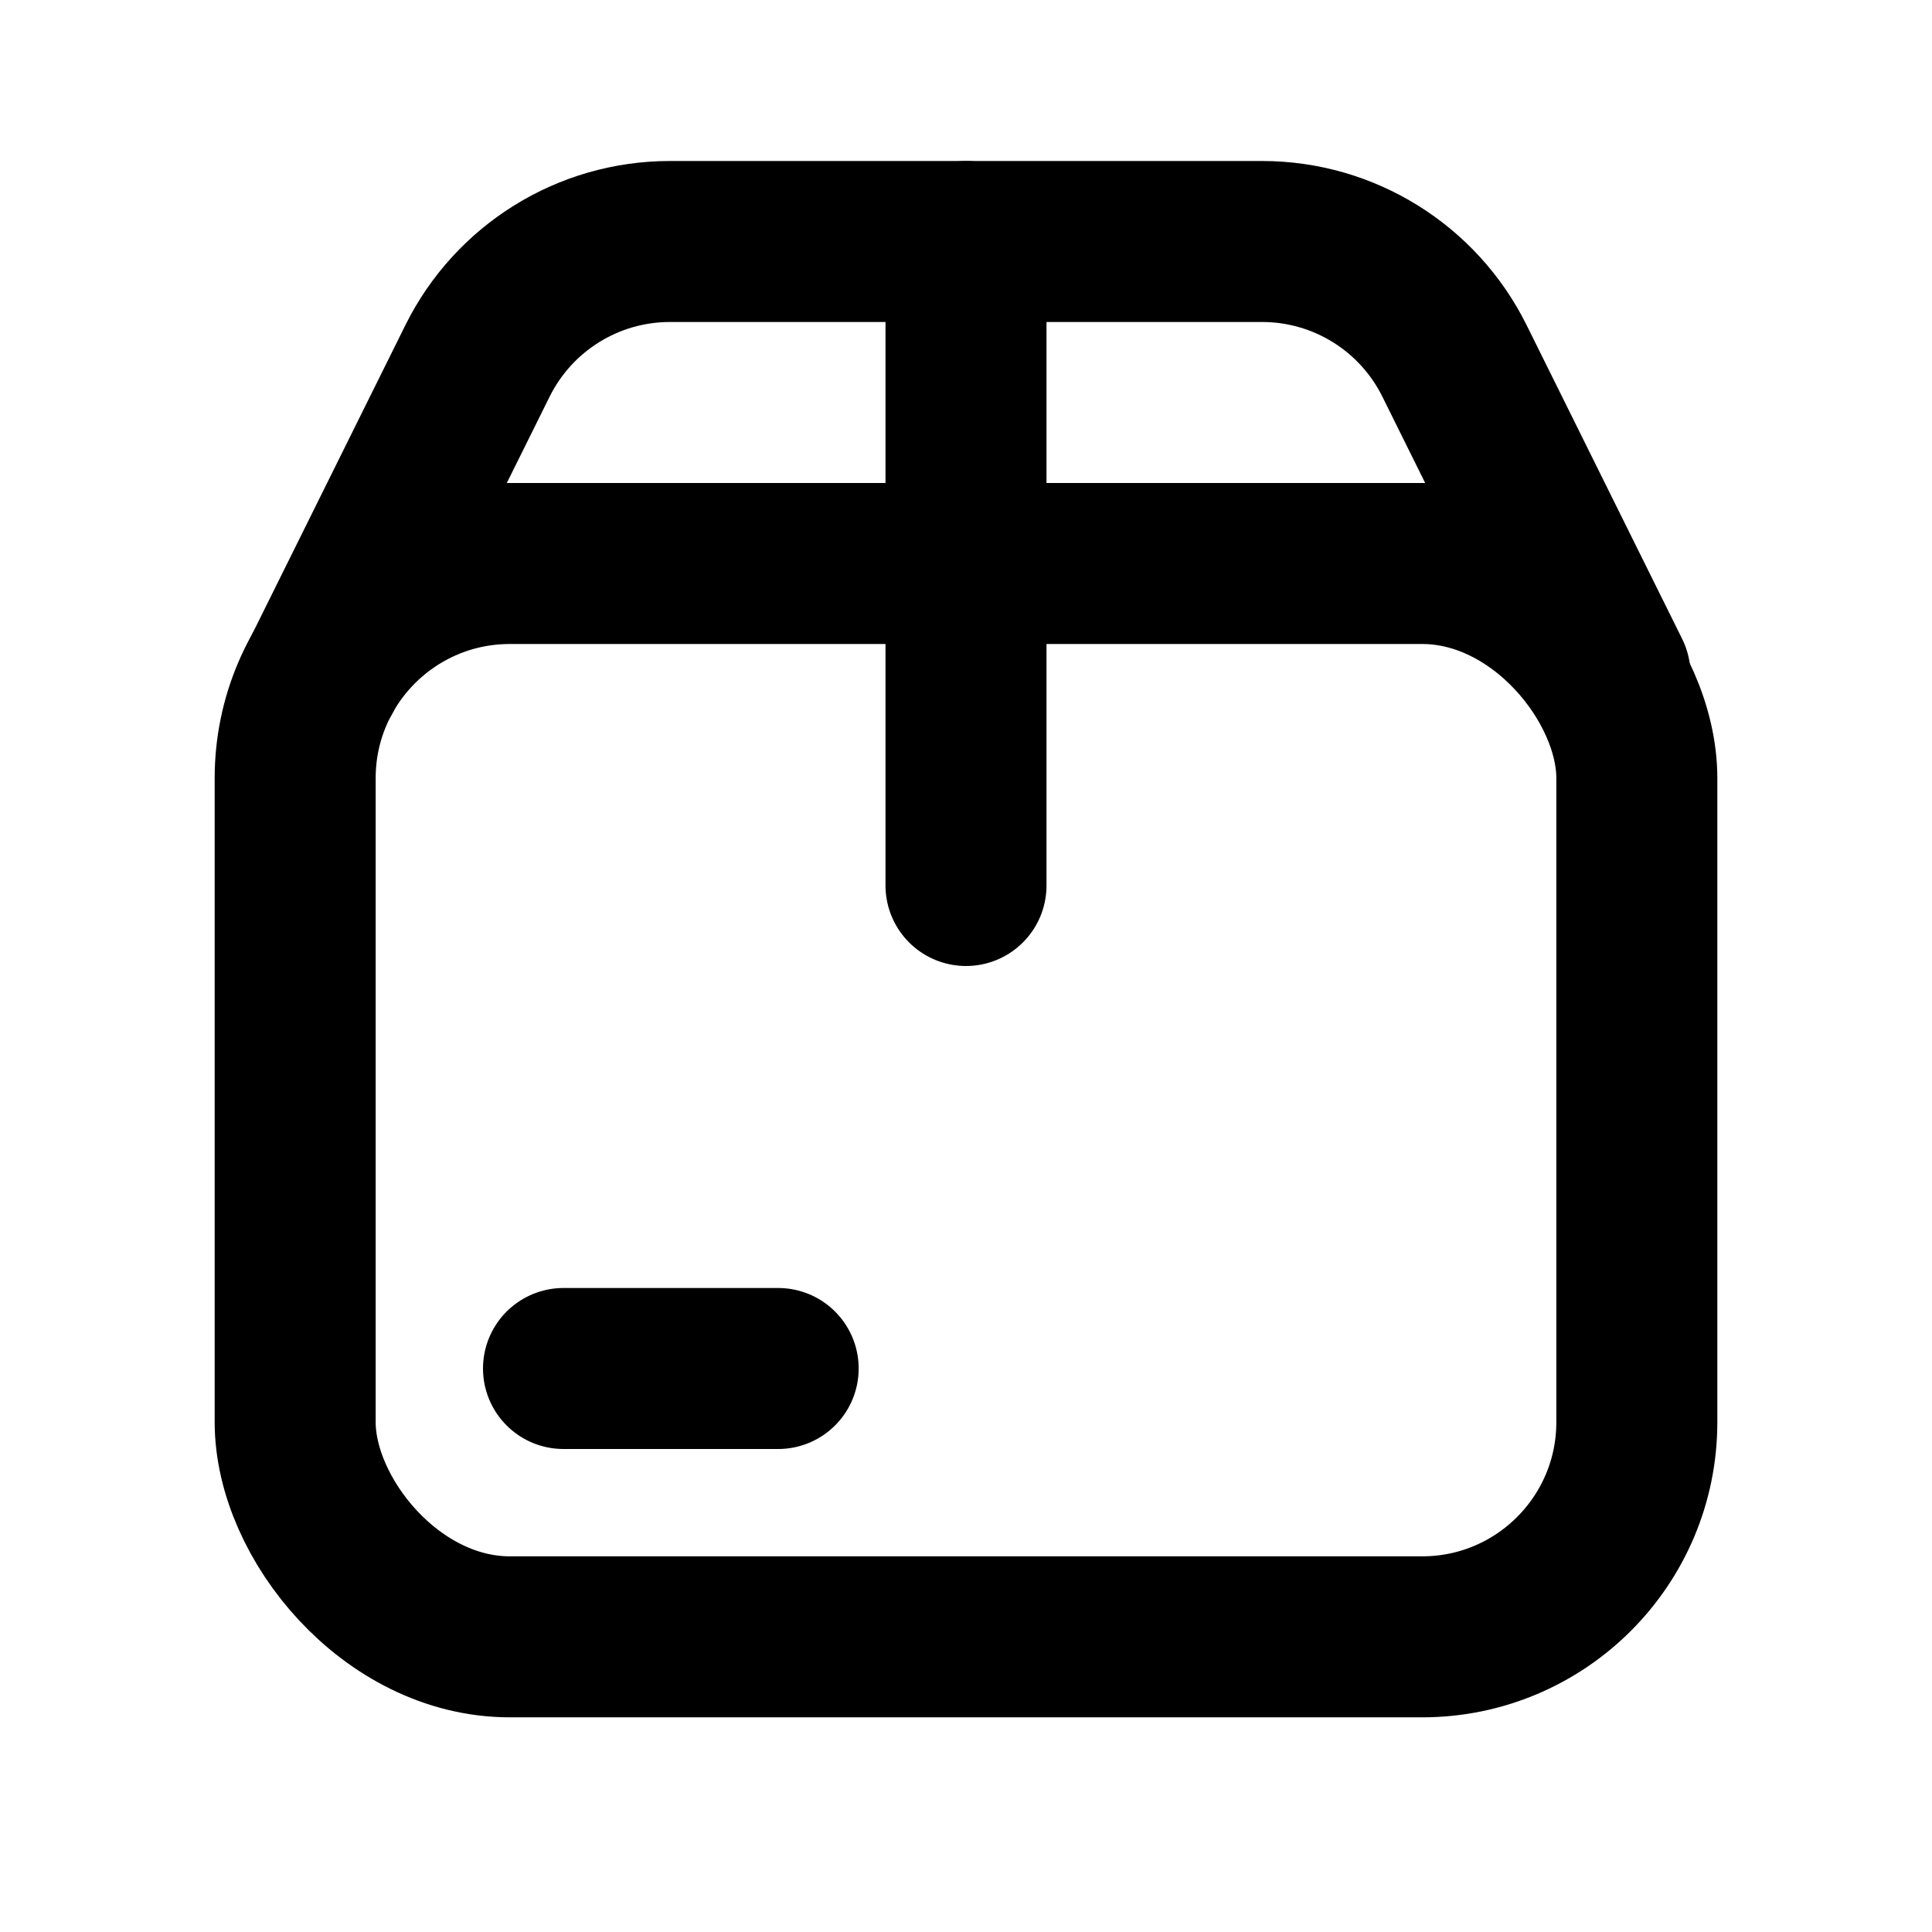
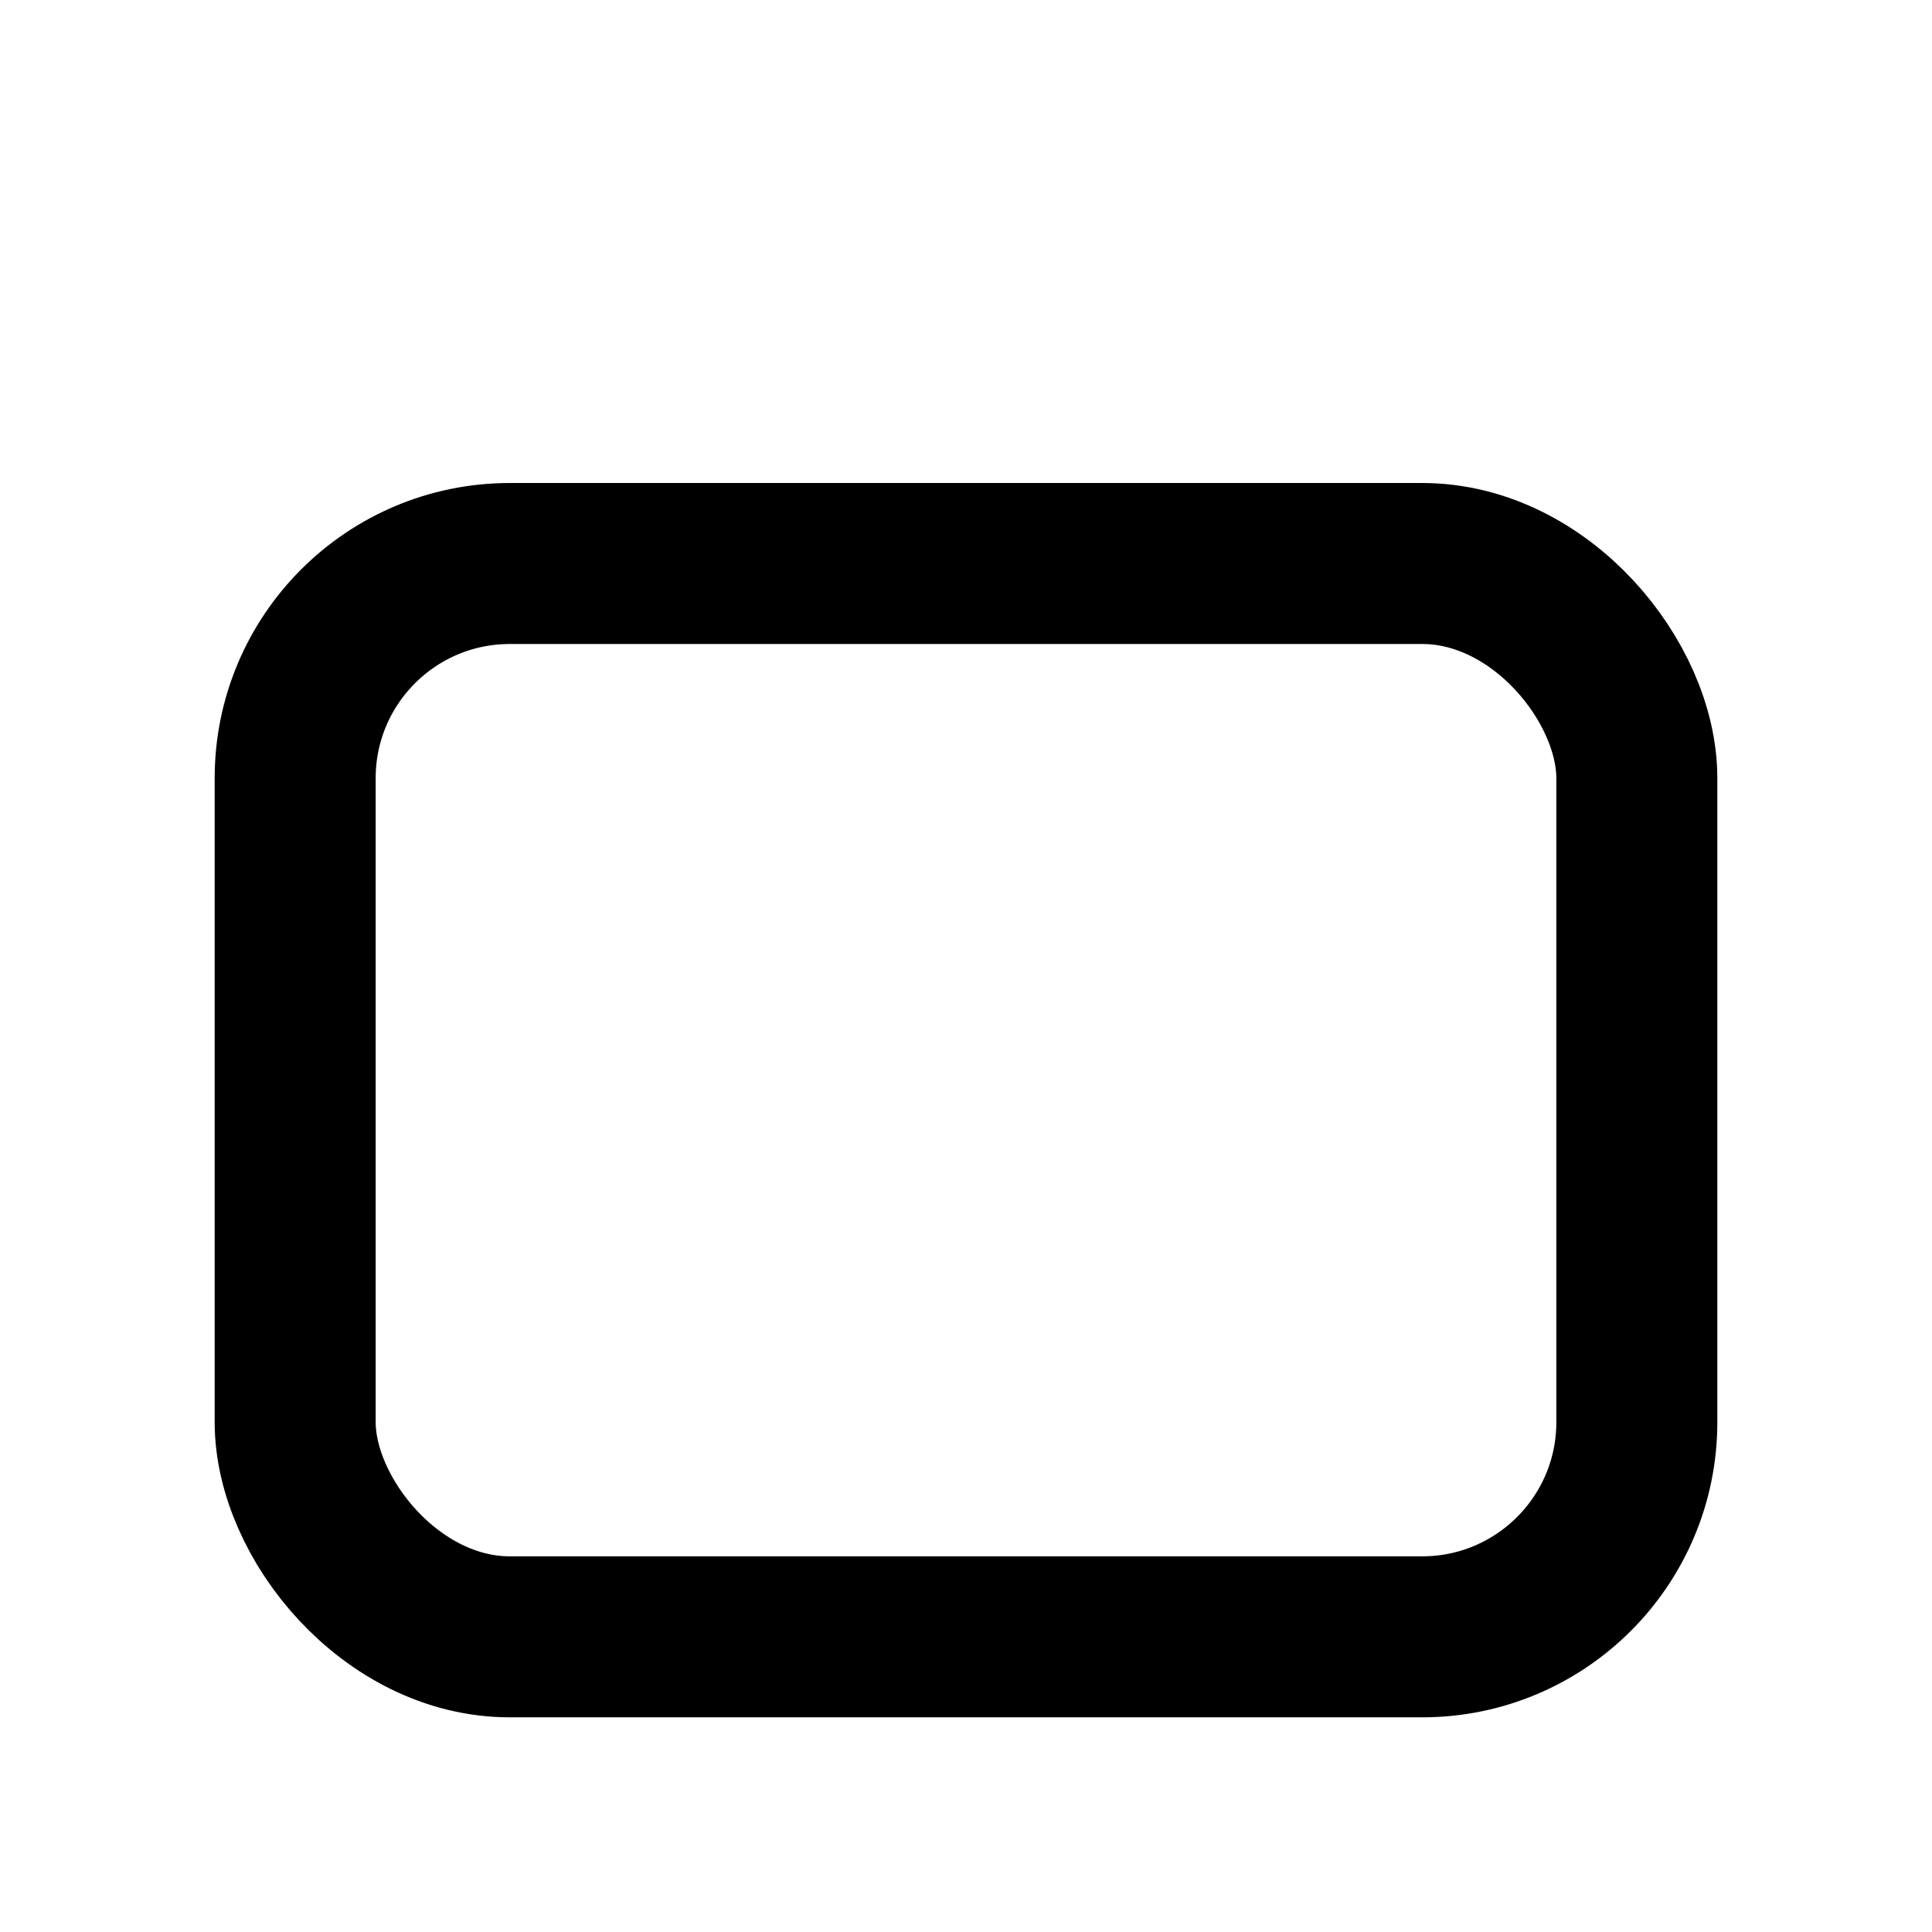
<svg xmlns="http://www.w3.org/2000/svg" height="18" width="18" viewBox="0 0 18 18">
  <title>18 box</title>
  <g fill="#000000" class="nc-icon-wrapper">
-     <line x1="9" y1="2.25" x2="9" y2="8.25" fill="none" stroke="#000000" stroke-linecap="round" stroke-linejoin="round" stroke-width="1.5" data-color="color-2" />
    <rect x="2.75" y="5.25" width="12.5" height="10" rx="2" ry="2" fill="none" stroke="#000000" stroke-linecap="round" stroke-linejoin="round" stroke-width="1.5" />
-     <path d="M3,6.284l1.449-2.922c.338-.681,1.032-1.112,1.792-1.112h5.518c.76,0,1.454,.431,1.792,1.112l1.449,2.923" fill="none" stroke="#000000" stroke-linecap="round" stroke-linejoin="round" stroke-width="1.5" />
-     <line x1="5.25" y1="12.75" x2="7.25" y2="12.75" fill="none" stroke="#000000" stroke-linecap="round" stroke-linejoin="round" stroke-width="1.5" data-color="color-2" />
  </g>
</svg>